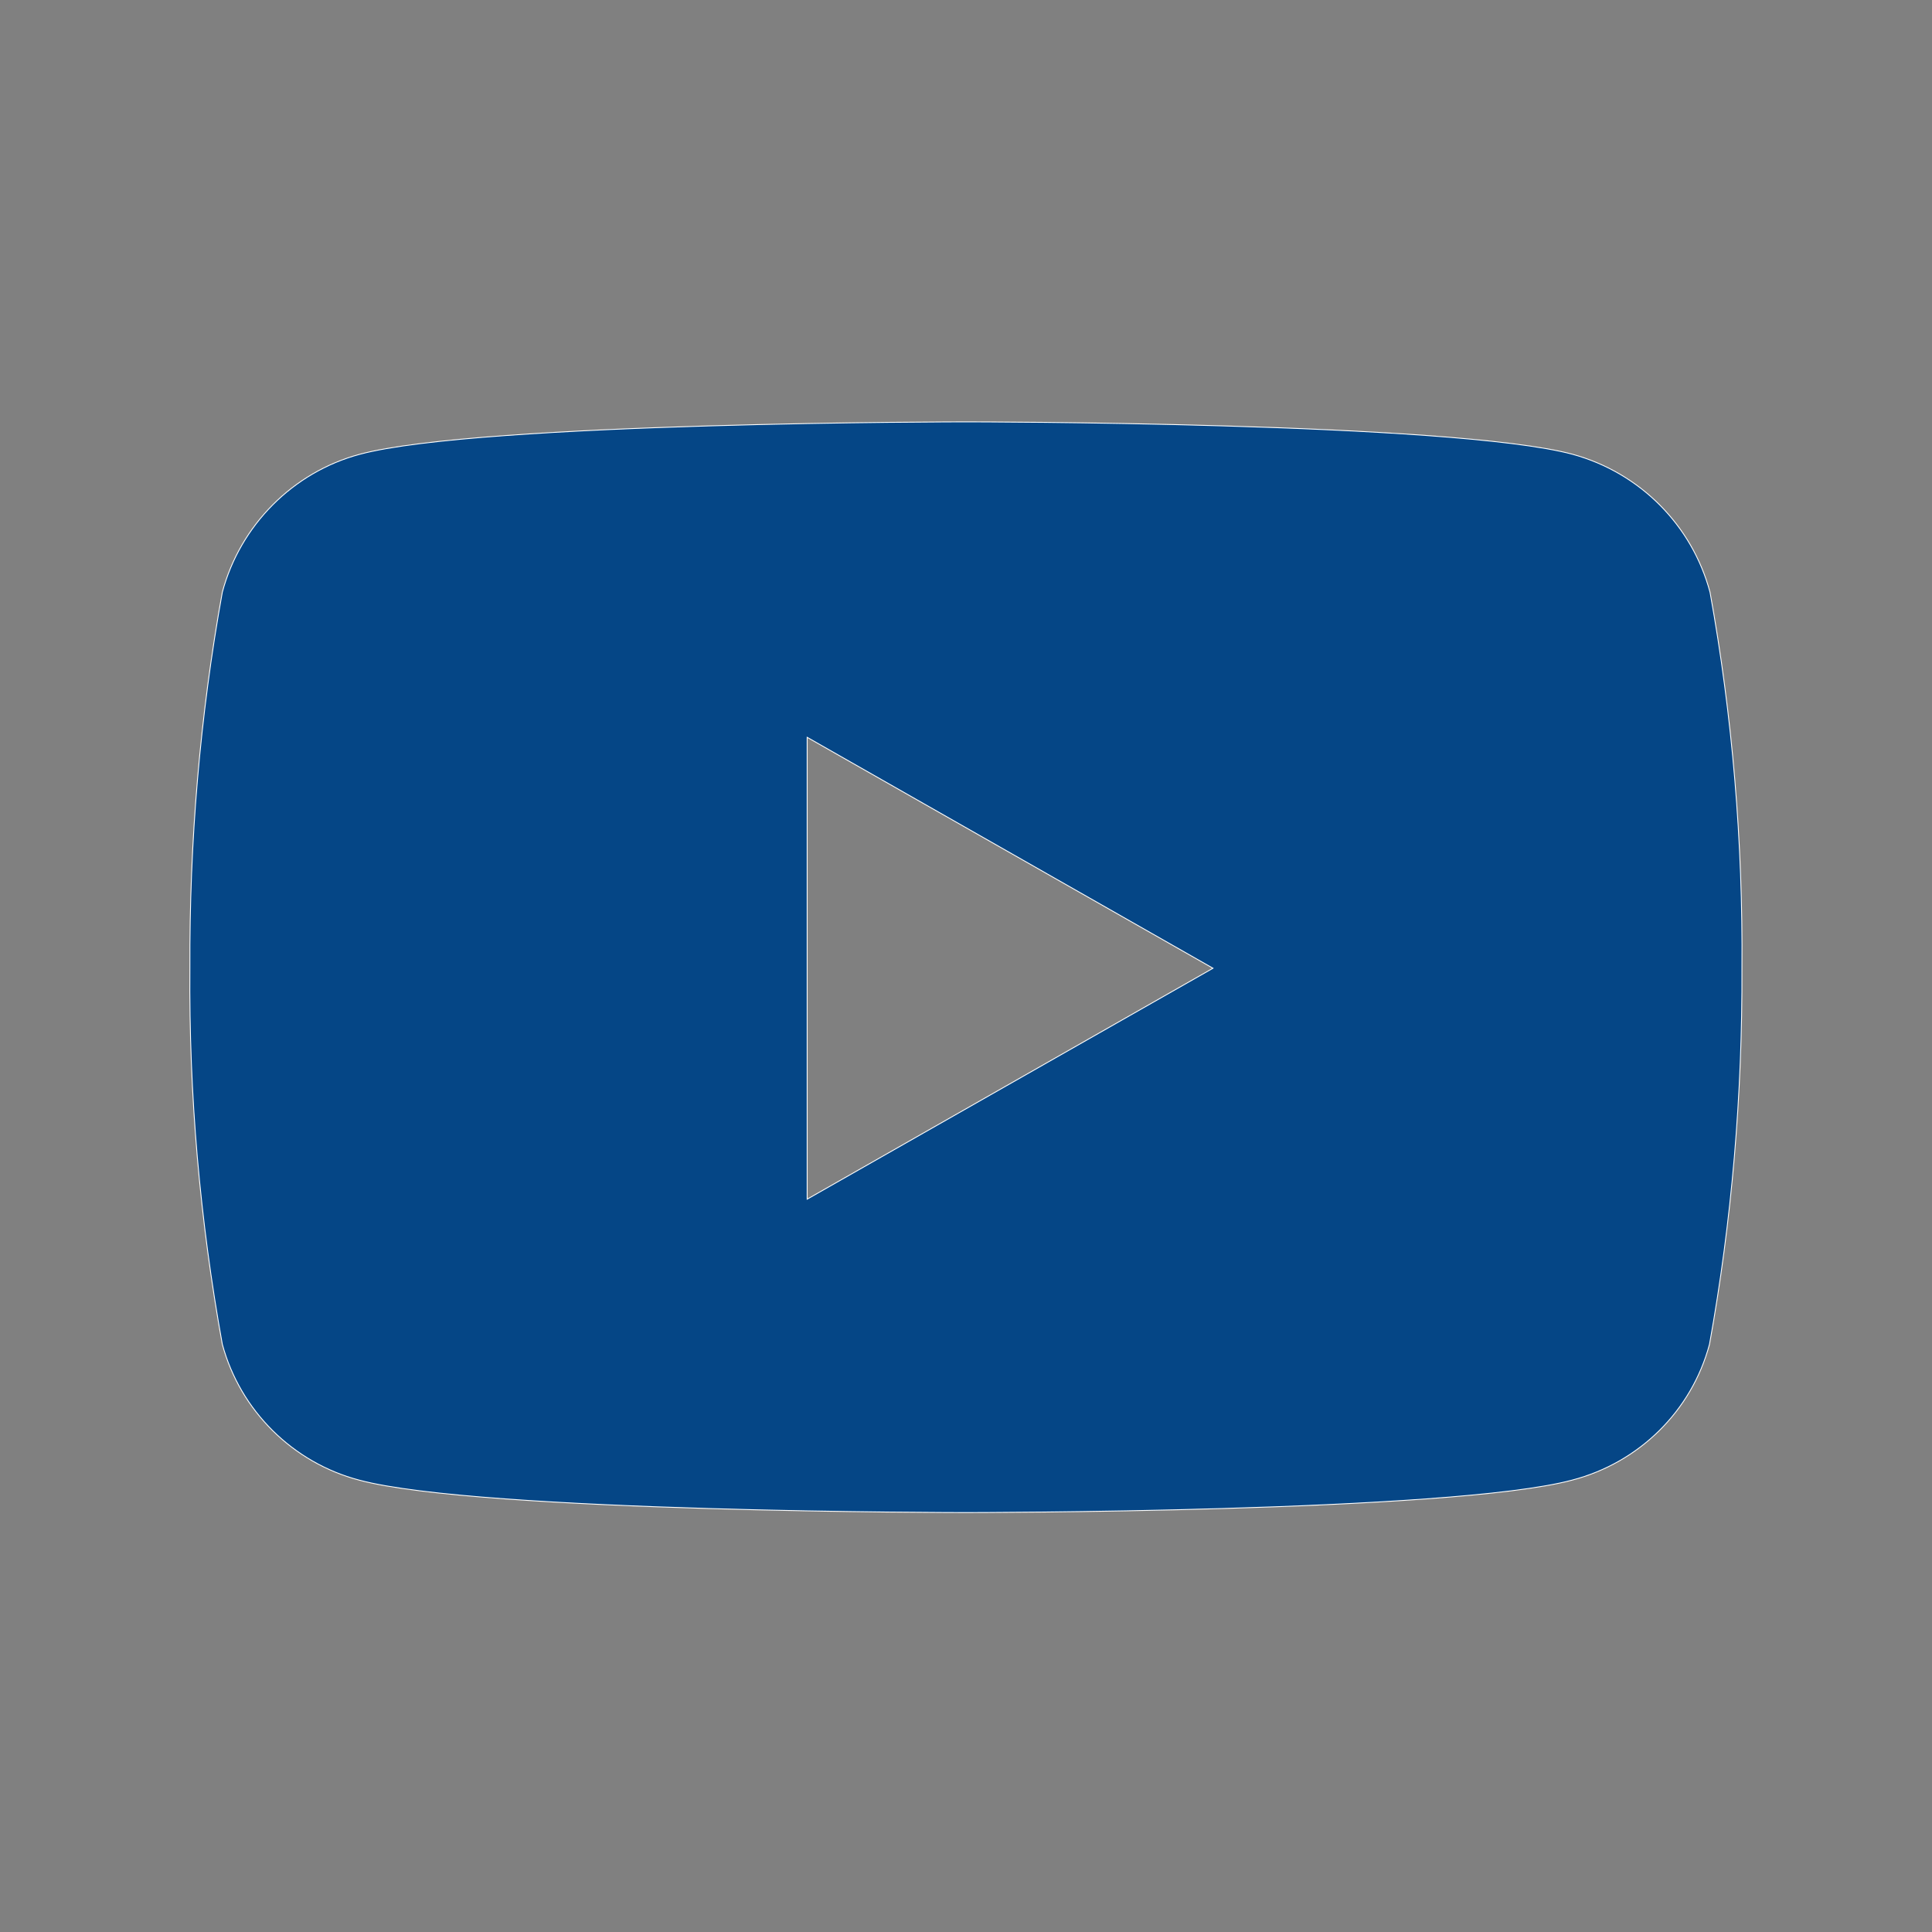
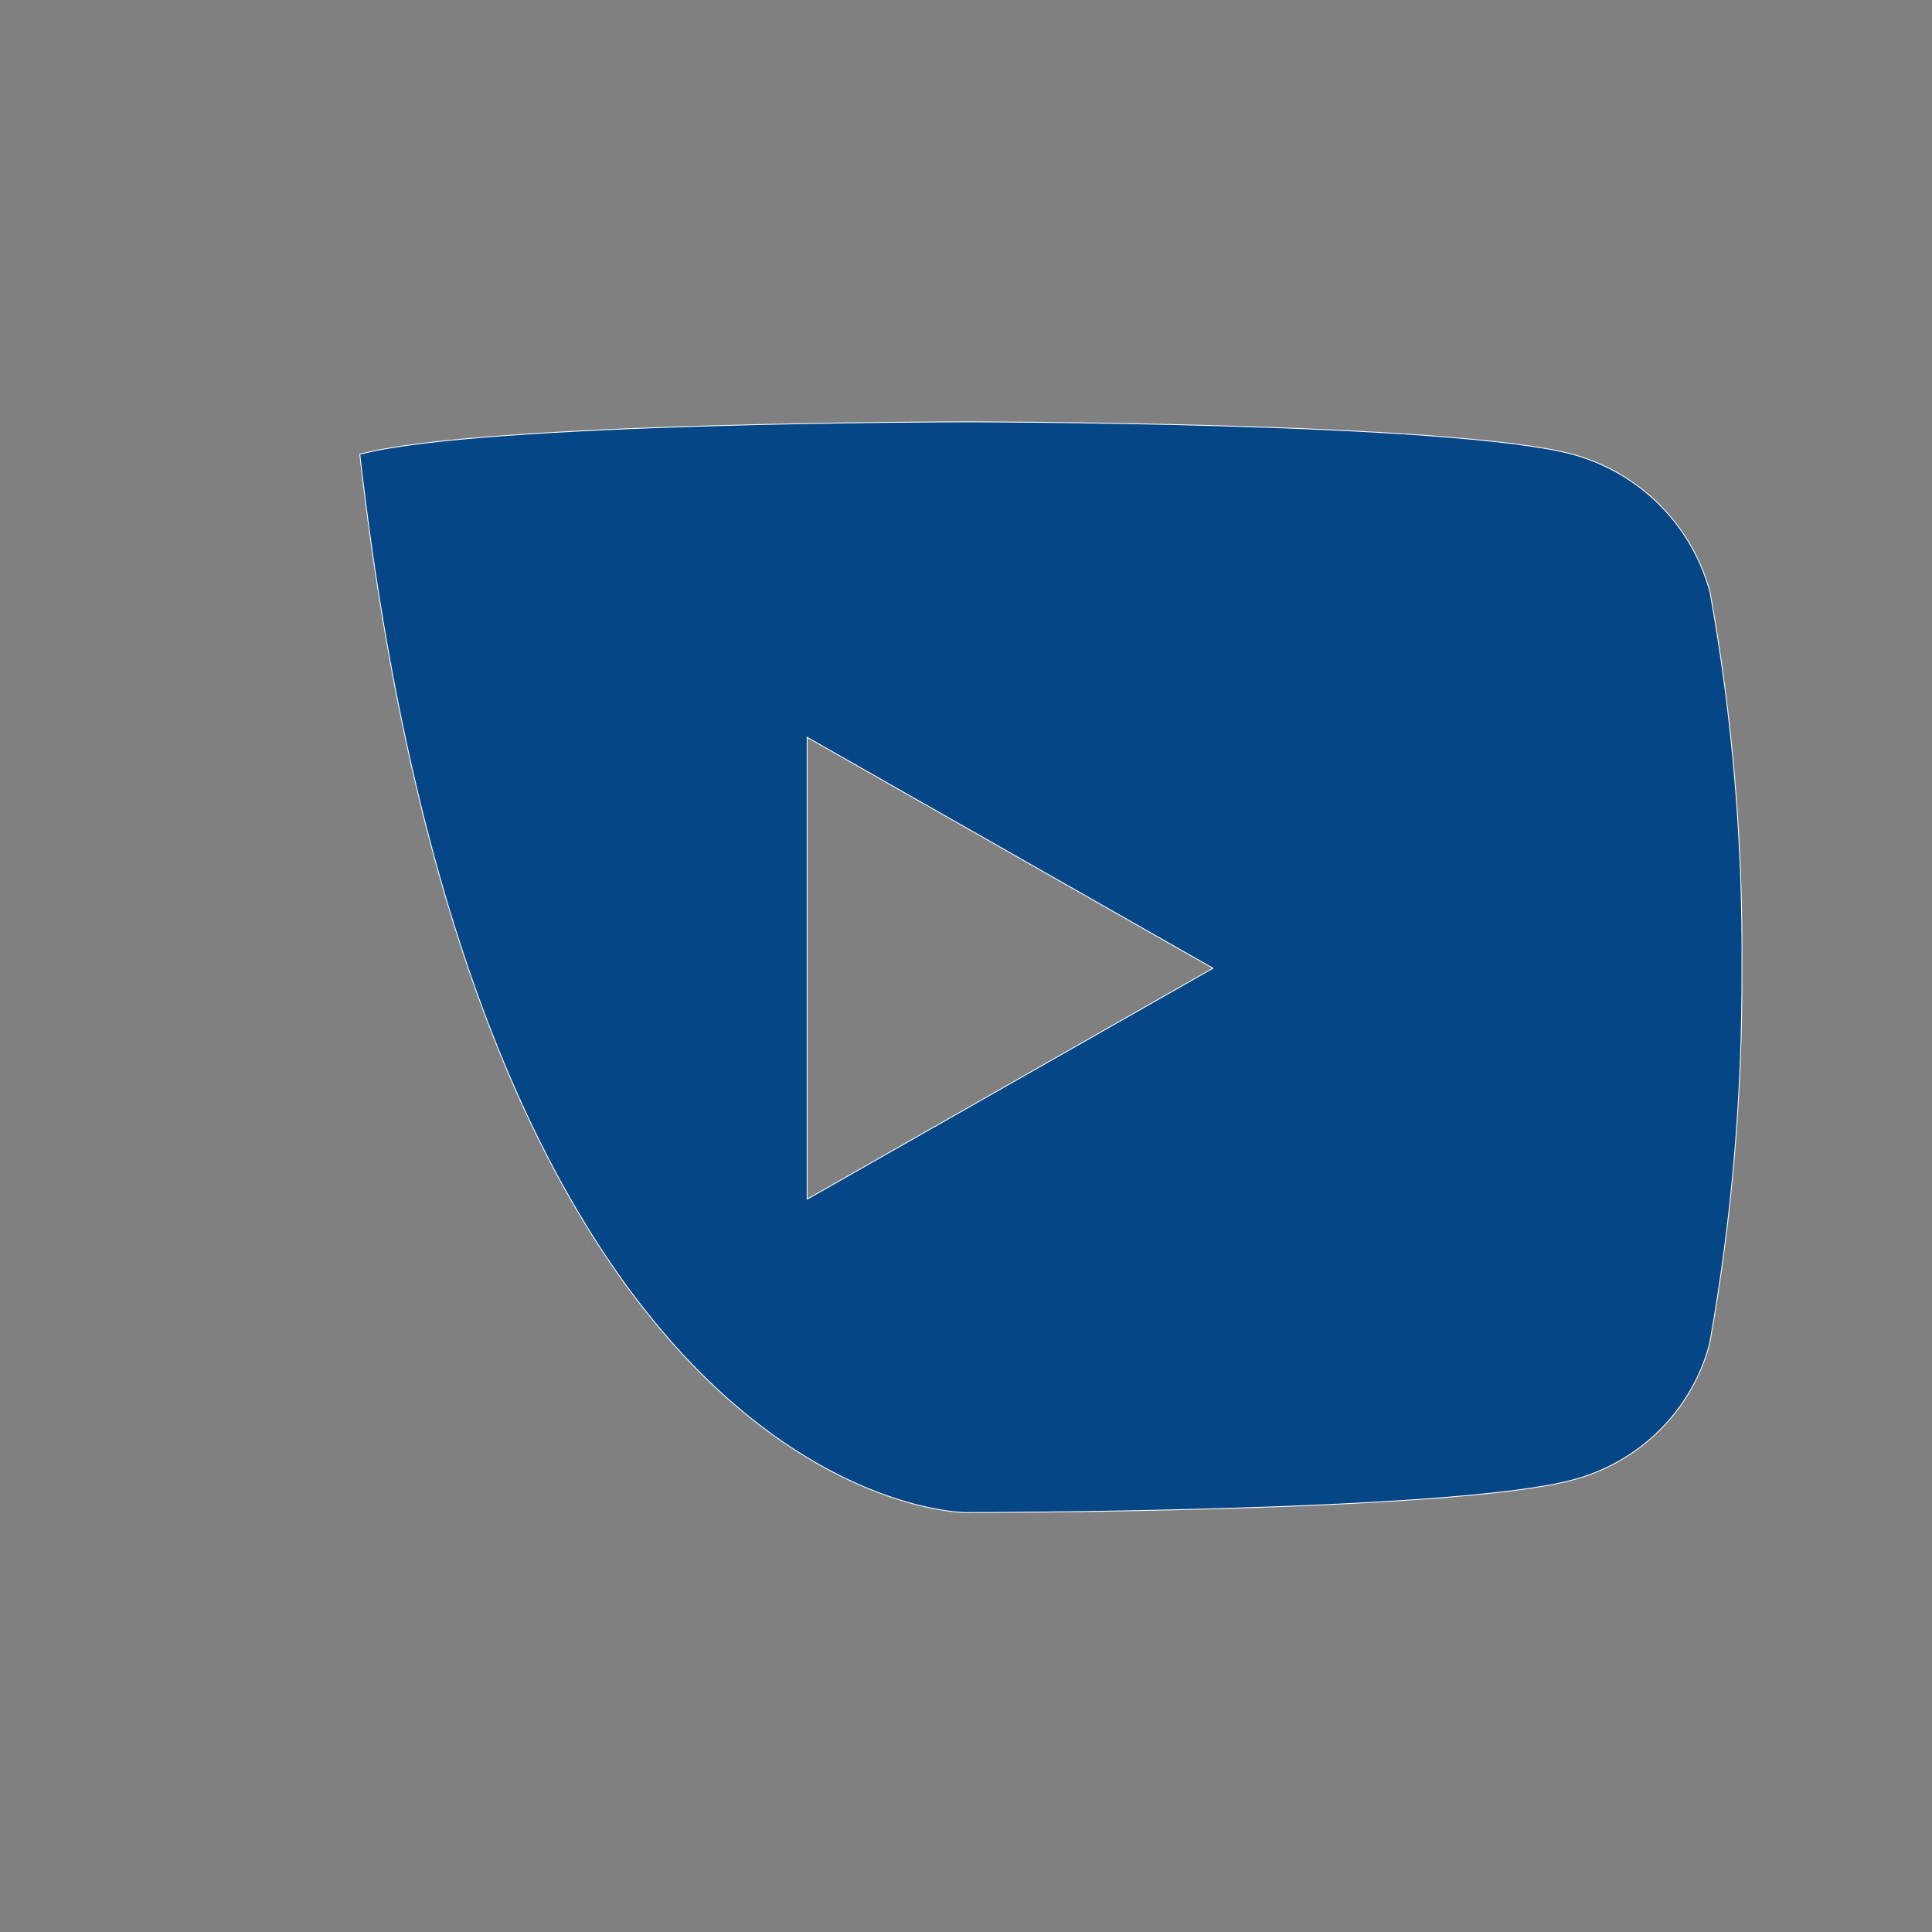
<svg xmlns="http://www.w3.org/2000/svg" viewBox="0 0 1120.2 1120.2" style="enable-background:new 0 0 1120.2 1120.2" xml:space="preserve">
  <rect x="0" y="0" width="1120.2" height="1120.2" fill="#808080" stroke="none" />
-   <path d="M991.5 343.4c-10.4-38.8-40.6-69.3-79.7-80-70.1-18.8-351.6-18.8-351.6-18.8s-281.4 0-351.6 18.8c-38.8 10.4-69.3 41.2-79.7 80-13 71.9-19.1 144.9-18.8 218-.6 73 5.8 146.1 18.8 218 10.4 38.5 40.9 68.7 79.4 78.8C278.5 877 559.9 877 559.9 877s281.4 0 351.6-18.8c38.8-10.1 69.3-40 79.7-78.8 13-71.9 19.1-144.9 18.8-218 .6-73.1-5.5-146.1-18.5-218zM468 695.3V427.5l235.3 133.9L468 695.3z" style="fill:#054686;stroke:#fff;stroke-width:.5" />
+   <path d="M991.5 343.4c-10.4-38.8-40.6-69.3-79.7-80-70.1-18.8-351.6-18.8-351.6-18.8s-281.4 0-351.6 18.8C278.5 877 559.9 877 559.9 877s281.4 0 351.6-18.8c38.8-10.1 69.3-40 79.7-78.8 13-71.9 19.1-144.9 18.8-218 .6-73.1-5.5-146.1-18.5-218zM468 695.3V427.5l235.3 133.9L468 695.3z" style="fill:#054686;stroke:#fff;stroke-width:.5" />
</svg>